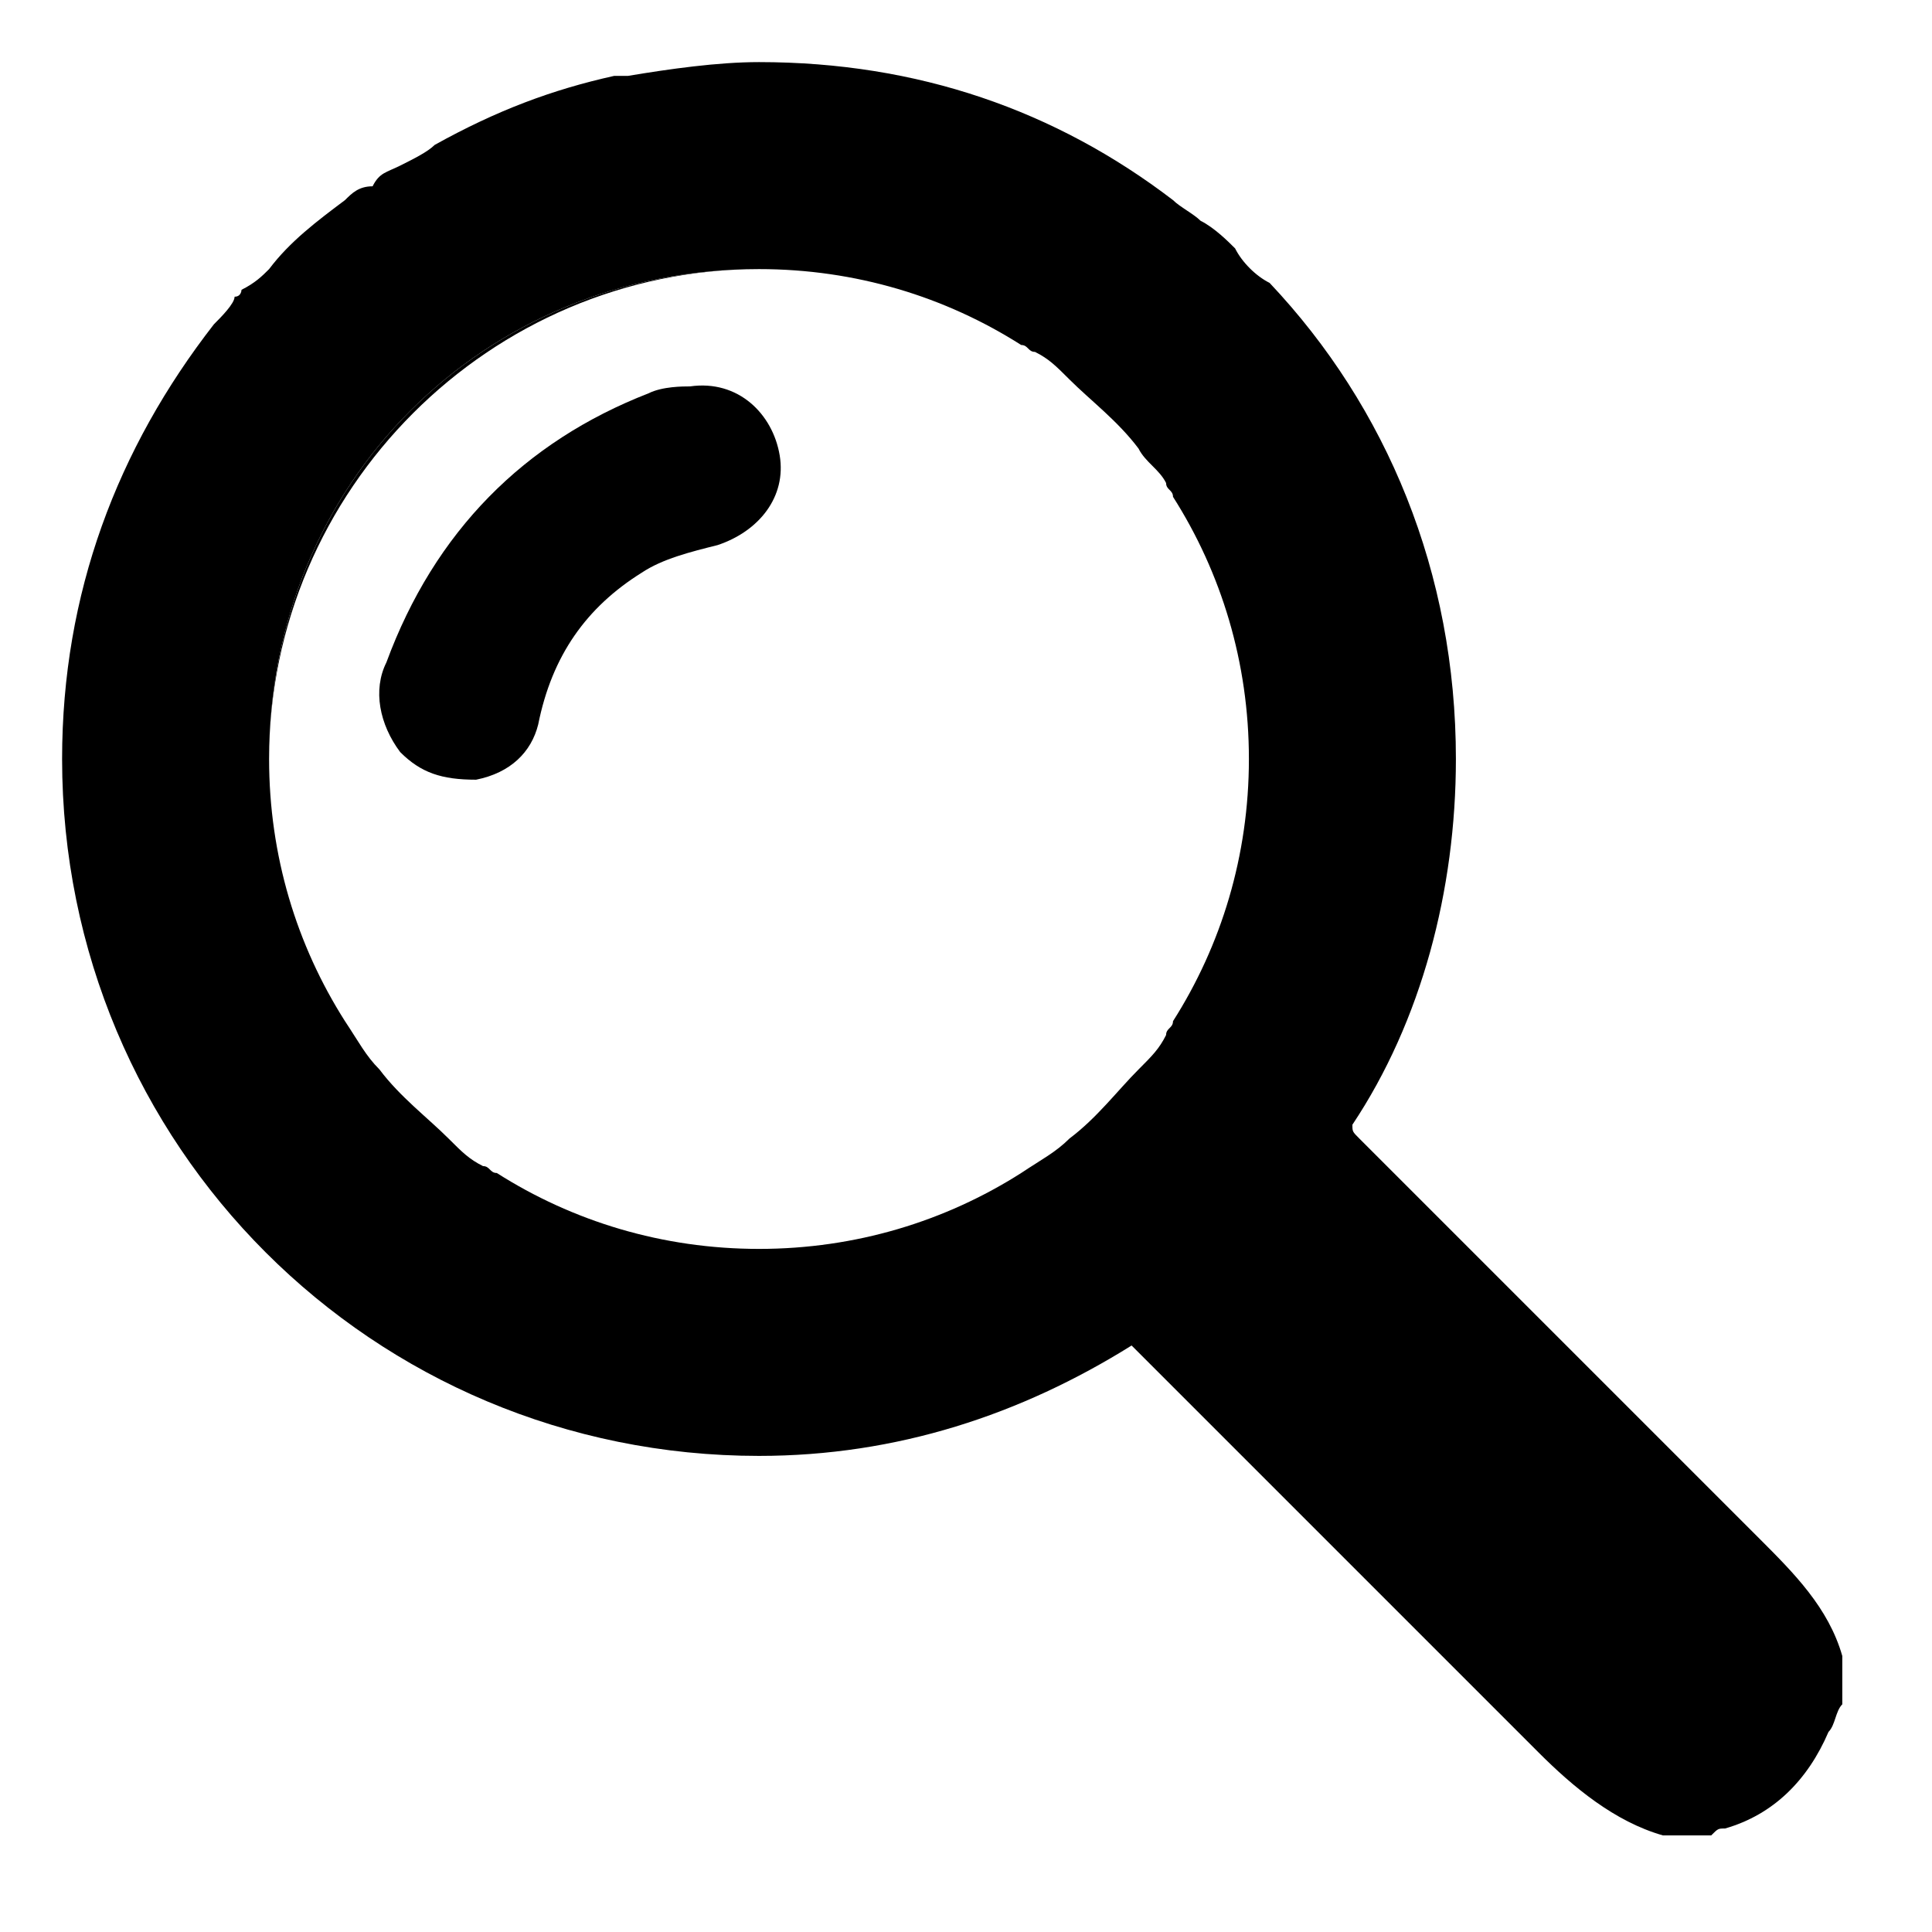
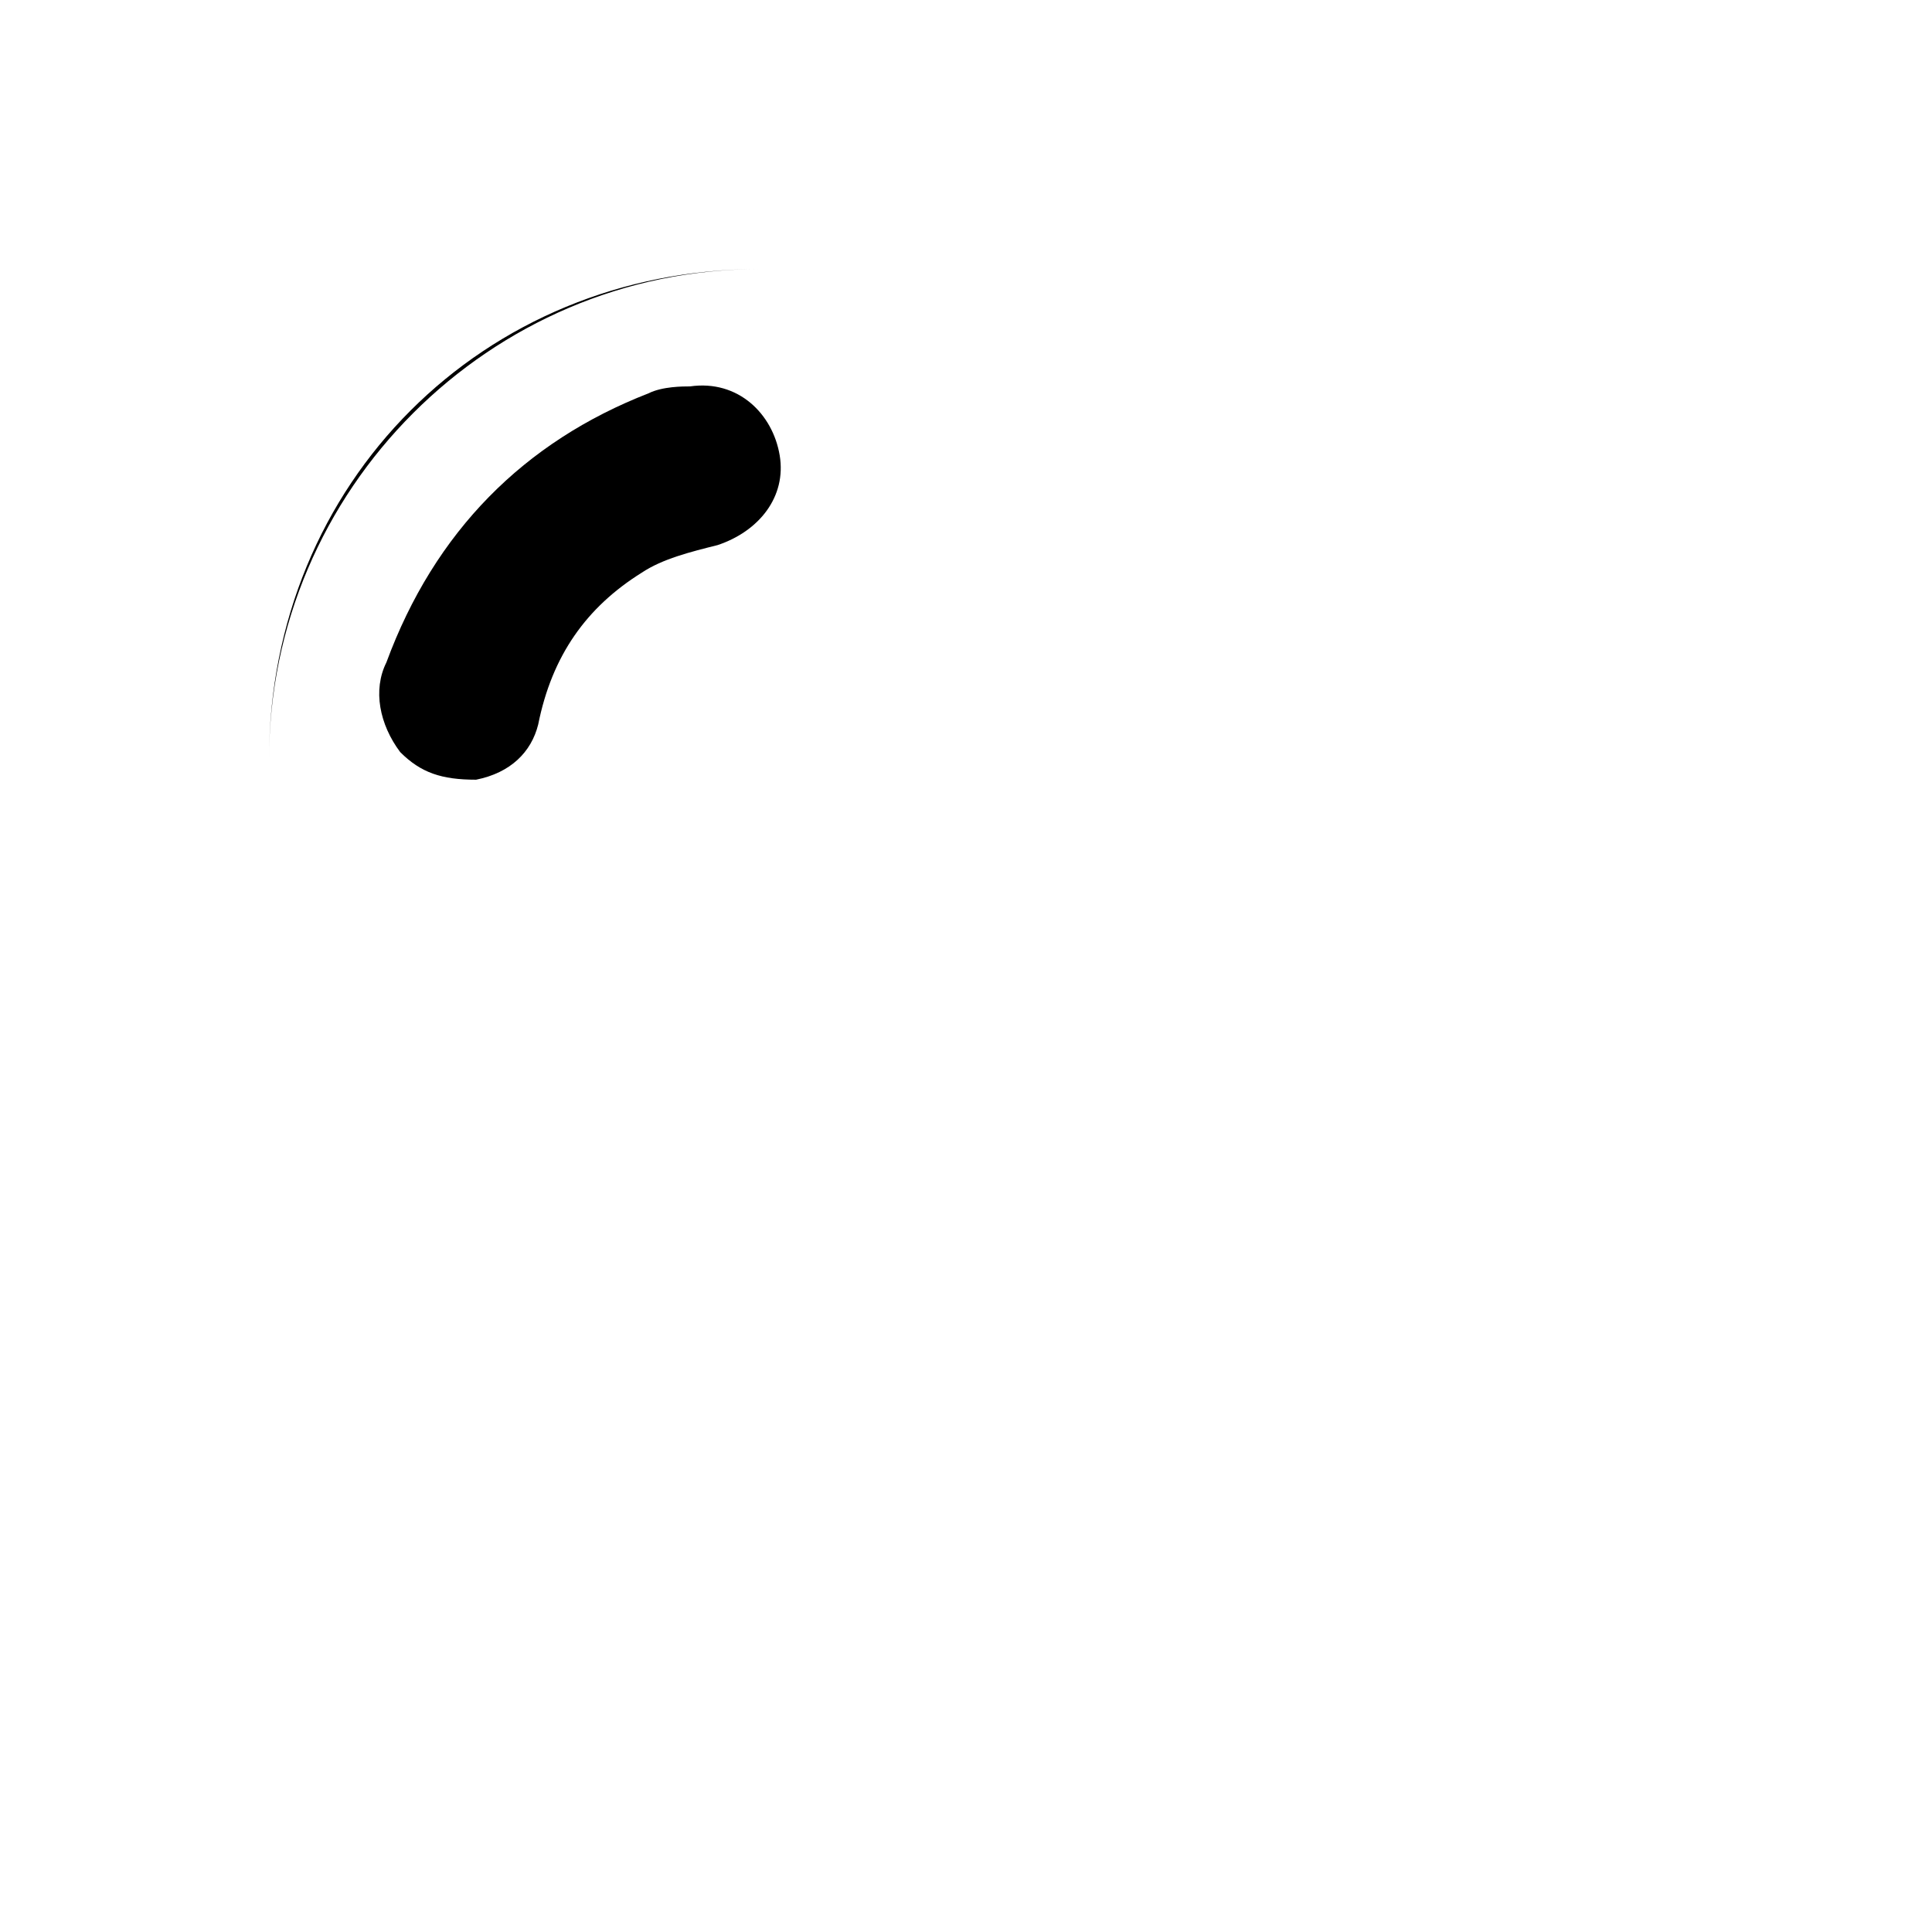
<svg xmlns="http://www.w3.org/2000/svg" version="1.1" id="Layer_1" x="0px" y="0px" viewBox="0 0 28 28" style="enable-background:new 0 0 28 28;" xml:space="preserve">
-   <path d="M9.1,1.1C9.1,1.1,9,1.1,9.1,1.1C9.1,1.1,9.1,1.1,9.1,1.1L9.1,1.1z" />
-   <path d="M25.5,22.3c-1.9-1.9-3.9-3.9-5.8-5.8c-0.1-0.1-0.1-0.1-0.1-0.2c1-1.5,1.5-3.4,1.5-5.3c0-2.7-1-5.1-2.7-6.9  C18.2,4,18,3.8,17.9,3.6c-0.1-0.1-0.3-0.3-0.5-0.4C17.3,3.1,17.1,3,17,2.9c-1.7-1.3-3.7-2-6-2c-0.6,0-1.3,0.1-1.9,0.2  c0,0-0.1,0-0.1,0c0,0,0,0-0.1,0C8,1.3,7.2,1.6,6.3,2.1C6.2,2.2,6,2.3,5.8,2.4C5.6,2.5,5.5,2.5,5.4,2.7C5.2,2.7,5.1,2.8,5,2.9  c-0.4,0.3-0.8,0.6-1.1,1C3.8,4,3.7,4.1,3.5,4.2c0,0,0,0.1-0.1,0.1C3.4,4.4,3.2,4.6,3.1,4.7C1.7,6.5,0.9,8.6,0.9,11  c0,5.6,4.5,10.1,10.1,10.1c2,0,3.8-0.6,5.4-1.6c0,0,0.1,0.1,0.1,0.1c1.9,1.9,3.9,3.9,5.8,5.8c0.5,0.5,1.1,1,1.8,1.2h0.7  c0.1-0.1,0.1-0.1,0.2-0.1c0.7-0.2,1.2-0.7,1.5-1.4c0.1-0.1,0.1-0.3,0.2-0.4V24C26.5,23.3,26,22.8,25.5,22.3z M17,14.8  c0,0.1-0.1,0.1-0.1,0.2c0,0,0,0,0,0c-0.1,0.2-0.2,0.3-0.4,0.5c-0.3,0.3-0.6,0.7-1,1c-0.2,0.2-0.4,0.3-0.7,0.5  c-1.1,0.7-2.4,1.1-3.8,1.1S8.3,17.7,7.2,17c-0.1,0-0.1-0.1-0.2-0.1c0,0,0,0,0,0c-0.2-0.1-0.3-0.2-0.5-0.4c-0.3-0.3-0.7-0.6-1-1  c-0.2-0.2-0.3-0.4-0.5-0.7c-0.7-1.1-1.1-2.4-1.1-3.8C3.9,7,7,3.9,11,3.9c1.4,0,2.7,0.4,3.8,1.1c0.1,0,0.1,0.1,0.2,0.1  c0.2,0.1,0.3,0.2,0.5,0.4c0.3,0.3,0.7,0.6,1,1c0.1,0.2,0.3,0.3,0.4,0.5c0,0.1,0.1,0.1,0.1,0.2c0.7,1.1,1.1,2.4,1.1,3.8  S17.7,13.7,17,14.8z" />
  <path d="M10,5.6c-0.1,0-0.4,0-0.6,0.1c-1.8,0.7-3.1,2-3.8,3.9c-0.2,0.4-0.1,0.9,0.2,1.3c0.3,0.3,0.6,0.4,1.1,0.4  c0.5-0.1,0.8-0.4,0.9-0.8c0.2-1,0.7-1.7,1.5-2.2C9.6,8.1,10,8,10.4,7.9c0.6-0.2,1-0.7,0.9-1.3C11.2,6,10.7,5.5,10,5.6z" />
  <g>
    <path d="M11,18.1c-1.4,0-2.7-0.4-3.8-1.1C8.3,17.7,9.6,18.1,11,18.1c1.4,0,2.7-0.4,3.8-1.1C13.7,17.7,12.4,18.1,11,18.1z M11,3.9   C7,3.9,3.9,7,3.9,11c0,1.4,0.4,2.7,1.1,3.8c-0.7-1.1-1.1-2.4-1.1-3.8C3.9,7.1,7.1,3.9,11,3.9c1.4,0,2.7,0.4,3.8,1.1   C13.7,4.3,12.4,3.9,11,3.9z M18.1,11c0-1.4-0.4-2.7-1.1-3.8C17.7,8.3,18.1,9.6,18.1,11c0,1.4-0.4,2.7-1.1,3.8   C17.7,13.7,18.1,12.4,18.1,11z" />
  </g>
</svg>